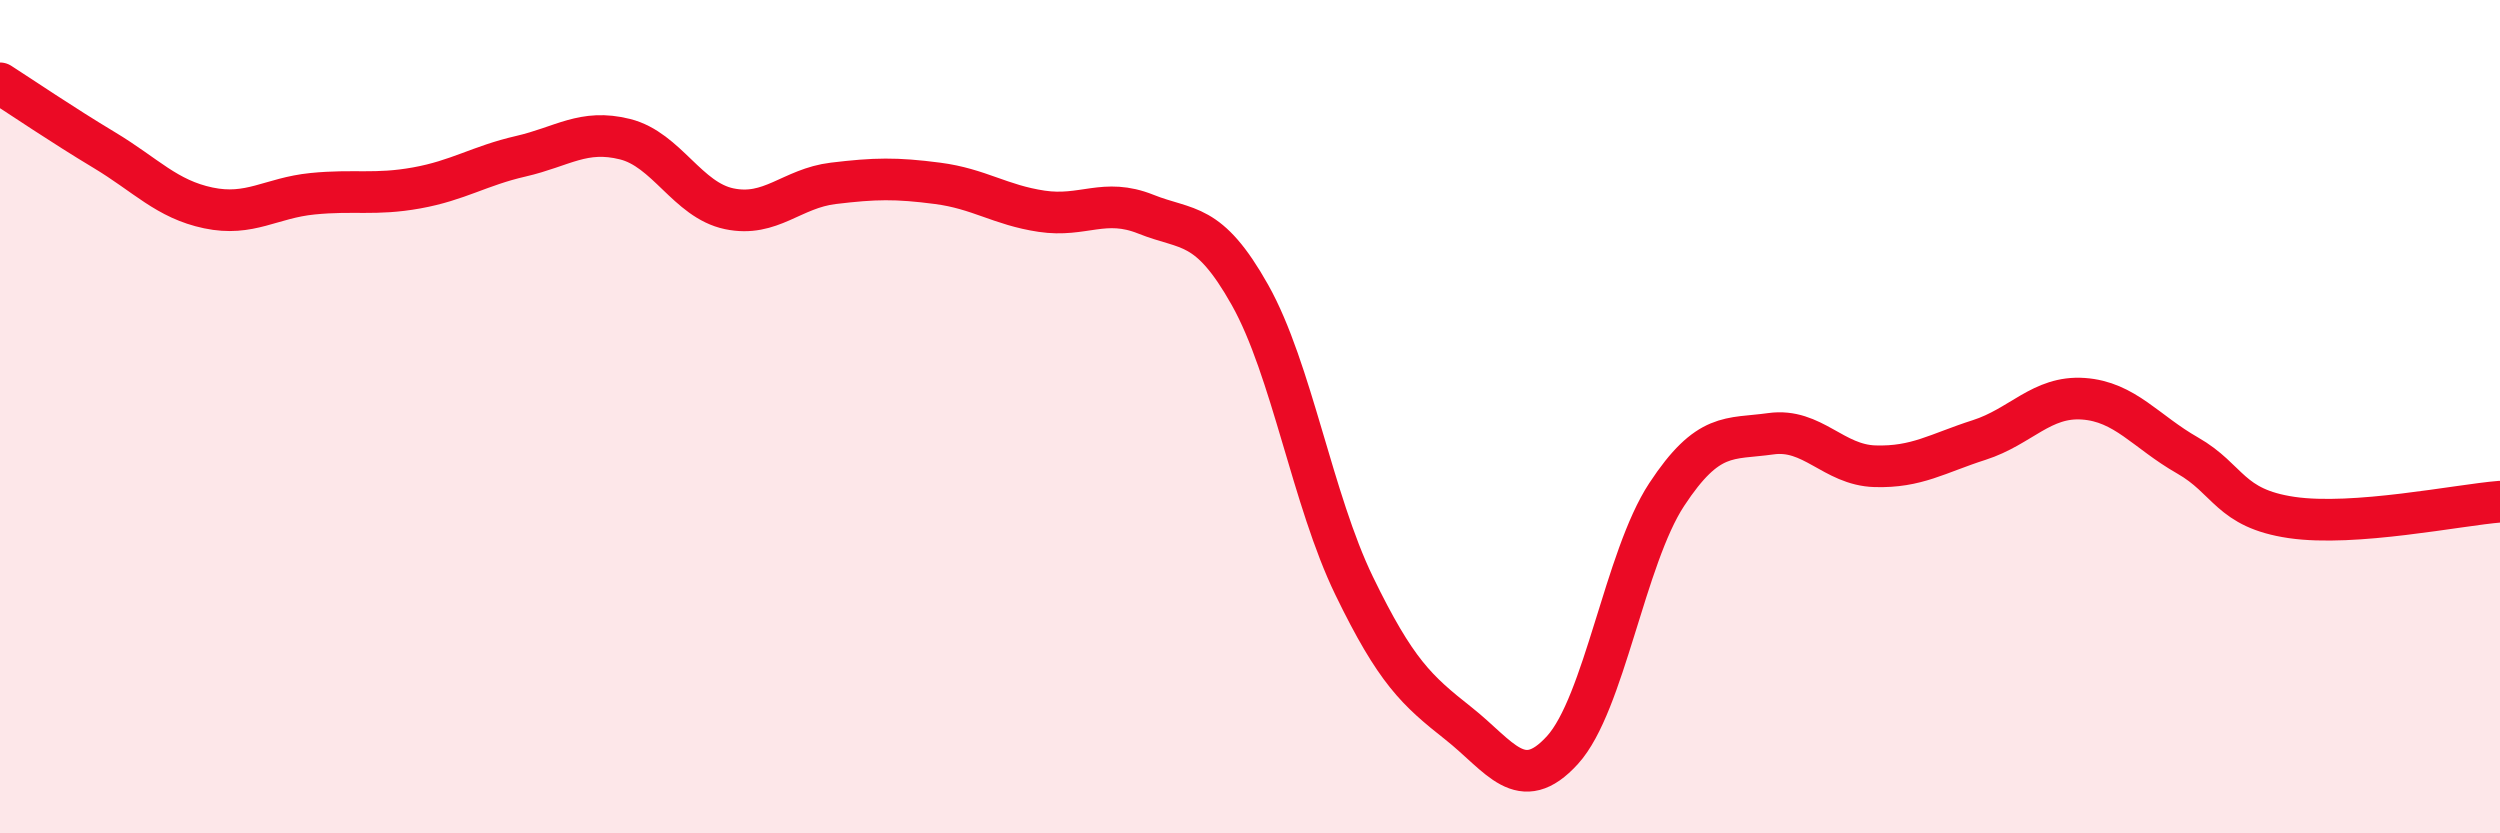
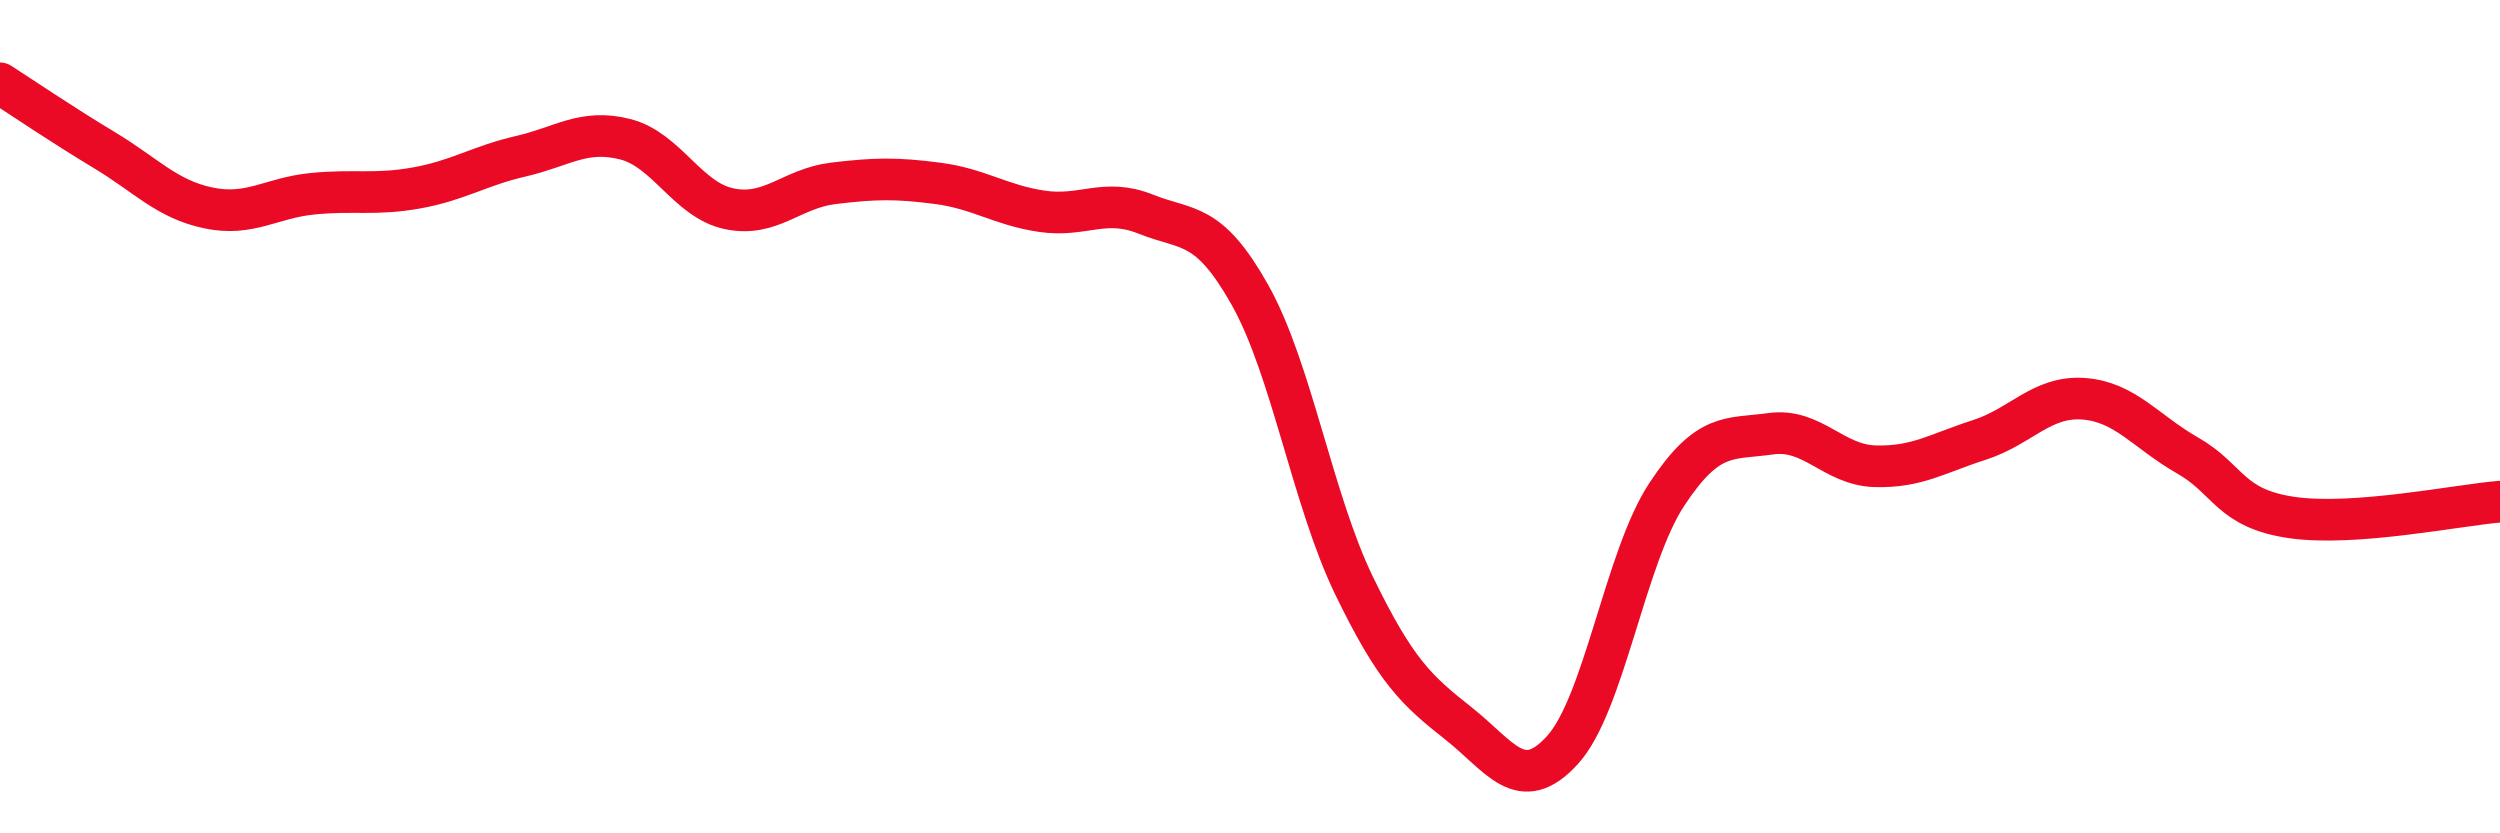
<svg xmlns="http://www.w3.org/2000/svg" width="60" height="20" viewBox="0 0 60 20">
-   <path d="M 0,2 C 0.5,2.32 1.5,3 2.5,3.6 C 3.5,4.2 4,4.78 5,4.99 C 6,5.2 6.5,4.75 7.5,4.65 C 8.5,4.55 9,4.69 10,4.51 C 11,4.33 11.5,3.98 12.5,3.75 C 13.5,3.52 14,3.09 15,3.34 C 16,3.59 16.5,4.8 17.5,5.01 C 18.5,5.22 19,4.52 20,4.4 C 21,4.28 21.5,4.27 22.5,4.4 C 23.5,4.53 24,4.92 25,5.07 C 26,5.22 26.5,4.74 27.5,5.14 C 28.5,5.54 29,5.3 30,7.08 C 31,8.86 31.5,12 32.5,14.06 C 33.5,16.12 34,16.57 35,17.36 C 36,18.15 36.5,19.1 37.5,18 C 38.5,16.9 39,13.39 40,11.87 C 41,10.35 41.5,10.55 42.5,10.41 C 43.5,10.27 44,11.16 45,11.19 C 46,11.22 46.5,10.88 47.5,10.56 C 48.5,10.24 49,9.5 50,9.57 C 51,9.64 51.5,10.36 52.5,10.93 C 53.5,11.5 53.5,12.2 55,12.42 C 56.5,12.64 59,12.12 60,12.04L60 20L0 20Z" fill="#EB0A25" opacity="0.1" stroke-linecap="round" stroke-linejoin="round" />
  <path d="M 0,2 C 0.5,2.32 1.5,3 2.5,3.6 C 3.5,4.2 4,4.78 5,4.99 C 6,5.2 6.5,4.75 7.5,4.65 C 8.5,4.55 9,4.69 10,4.51 C 11,4.33 11.5,3.98 12.5,3.75 C 13.5,3.52 14,3.09 15,3.34 C 16,3.59 16.5,4.8 17.5,5.01 C 18.5,5.22 19,4.52 20,4.4 C 21,4.28 21.5,4.27 22.5,4.4 C 23.5,4.53 24,4.92 25,5.07 C 26,5.22 26.5,4.74 27.5,5.14 C 28.5,5.54 29,5.3 30,7.08 C 31,8.86 31.5,12 32.5,14.06 C 33.5,16.12 34,16.57 35,17.36 C 36,18.15 36.5,19.1 37.5,18 C 38.5,16.9 39,13.39 40,11.87 C 41,10.35 41.5,10.55 42.5,10.41 C 43.5,10.27 44,11.16 45,11.19 C 46,11.22 46.5,10.88 47.5,10.56 C 48.5,10.24 49,9.5 50,9.57 C 51,9.64 51.5,10.36 52.5,10.93 C 53.5,11.5 53.5,12.2 55,12.42 C 56.5,12.64 59,12.12 60,12.04" stroke="#EB0A25" stroke-width="1" fill="none" stroke-linecap="round" stroke-linejoin="round" />
</svg>